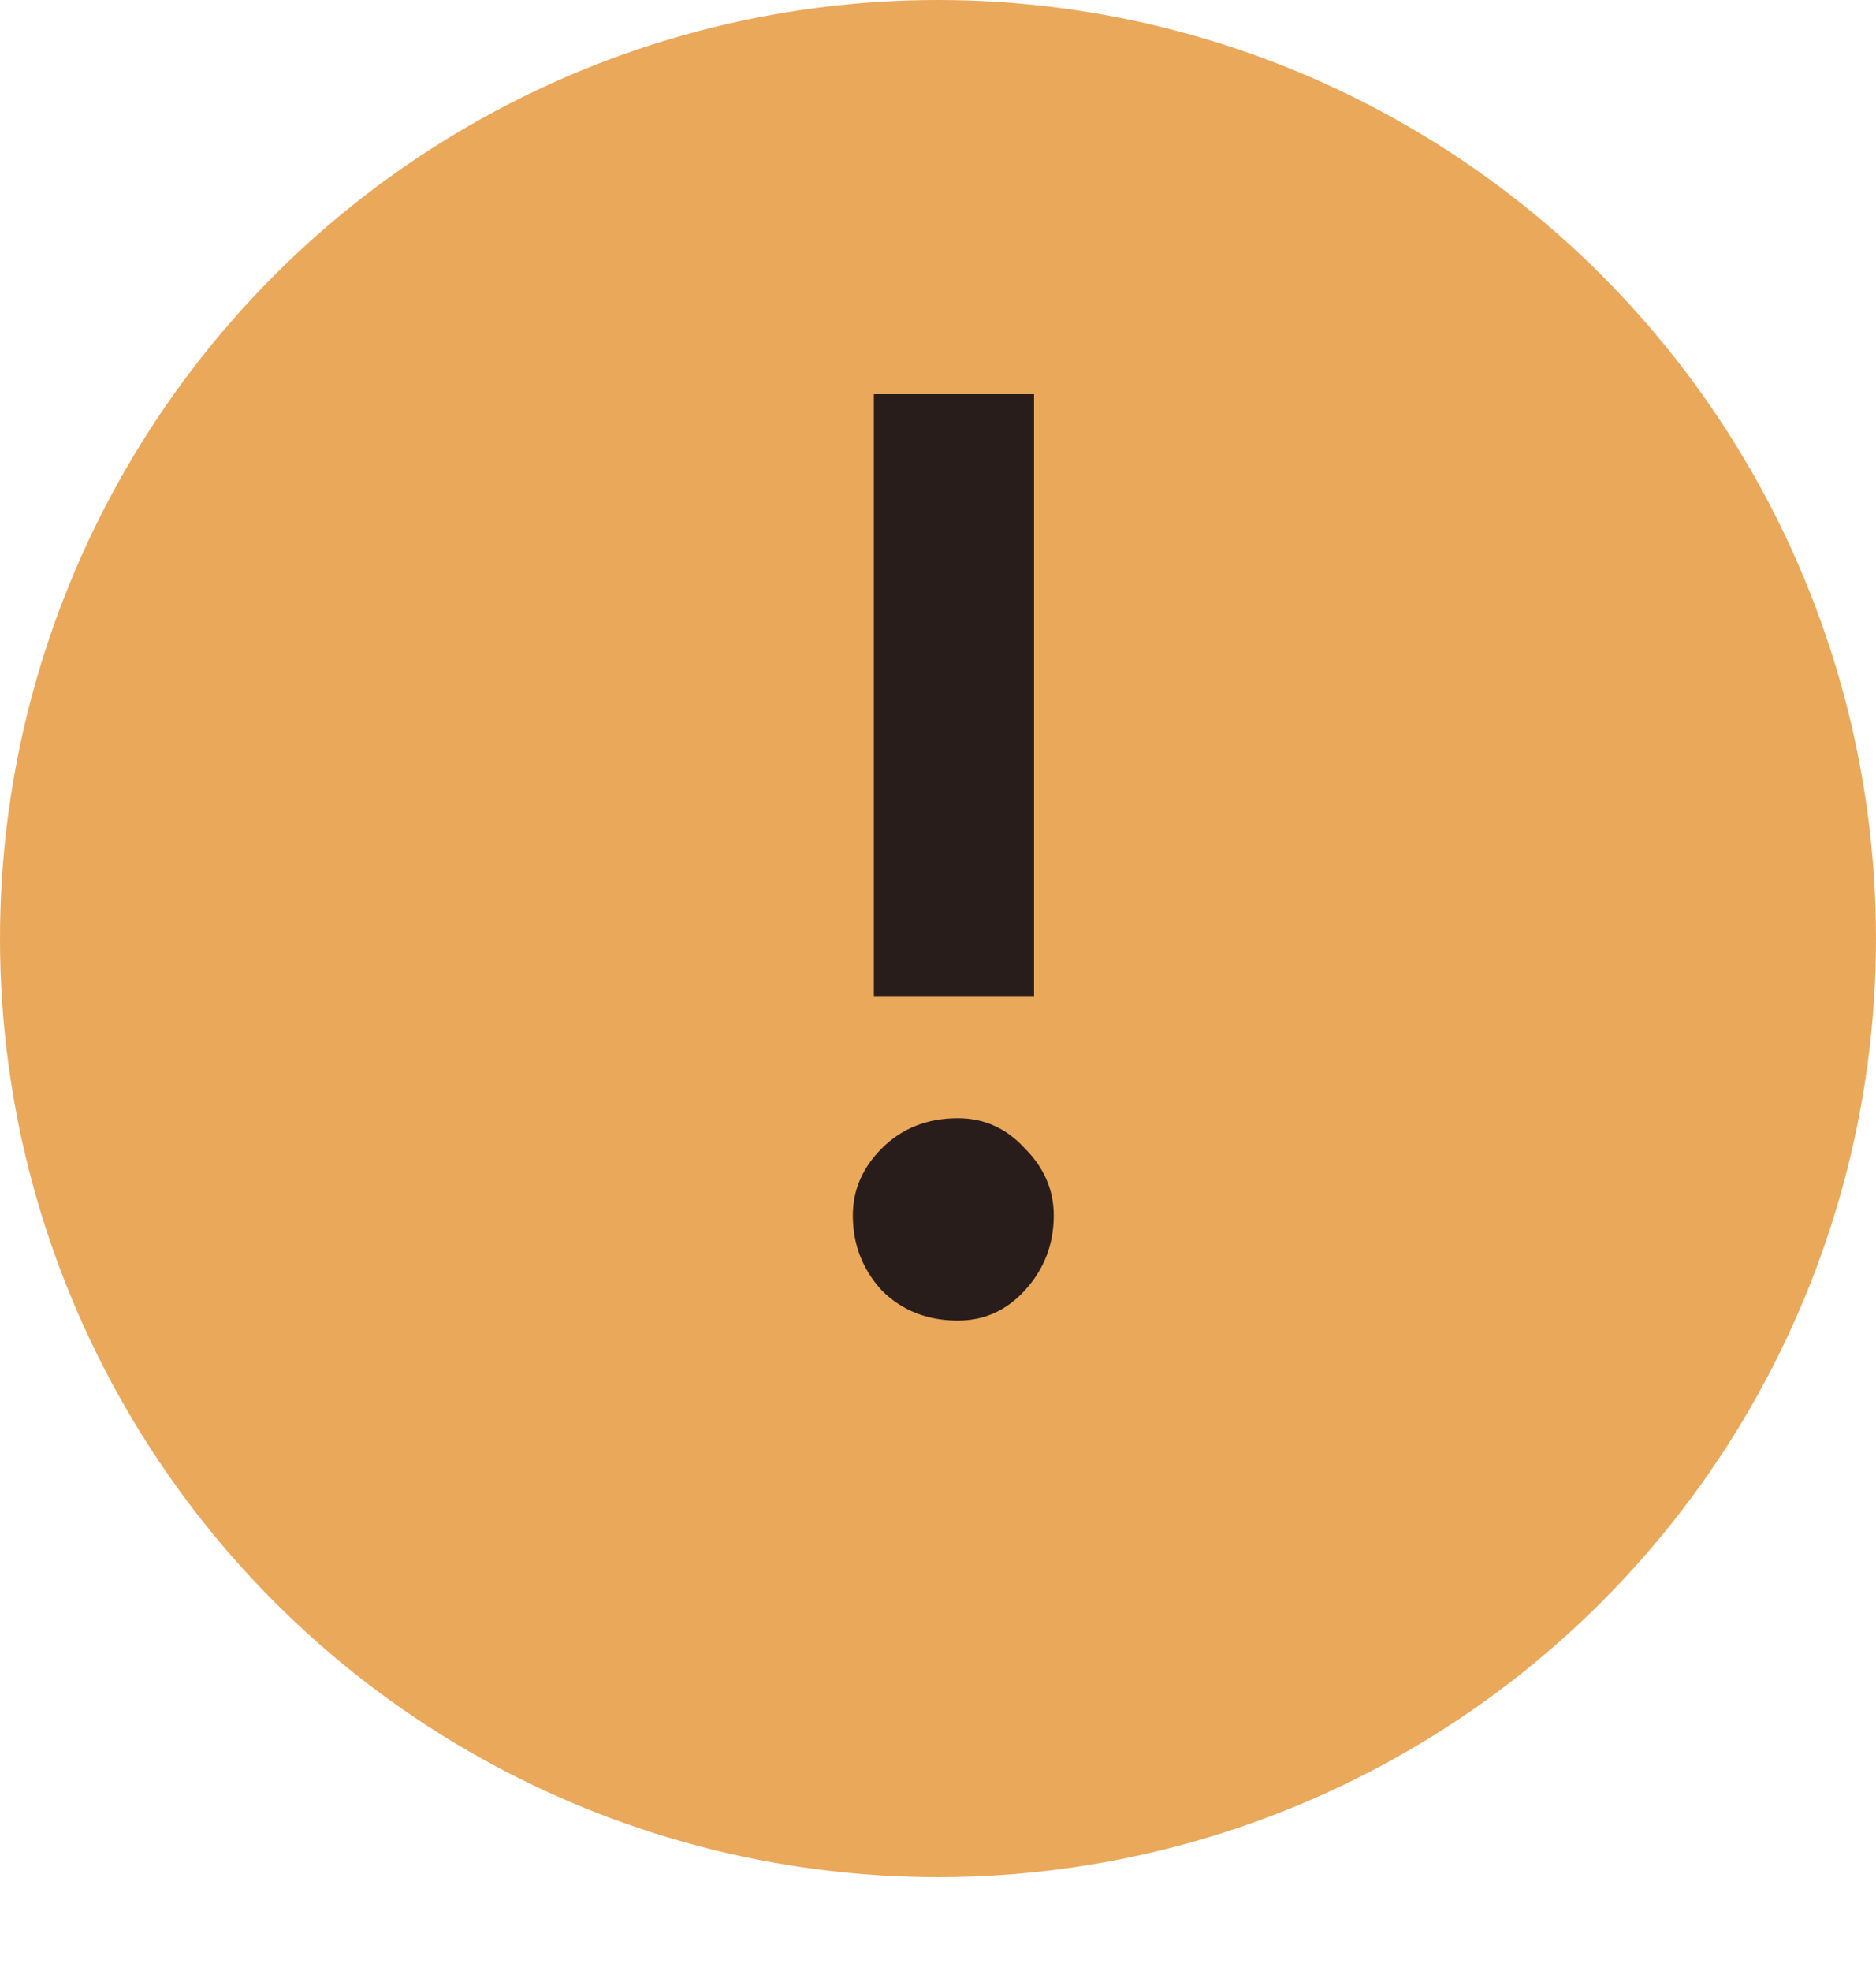
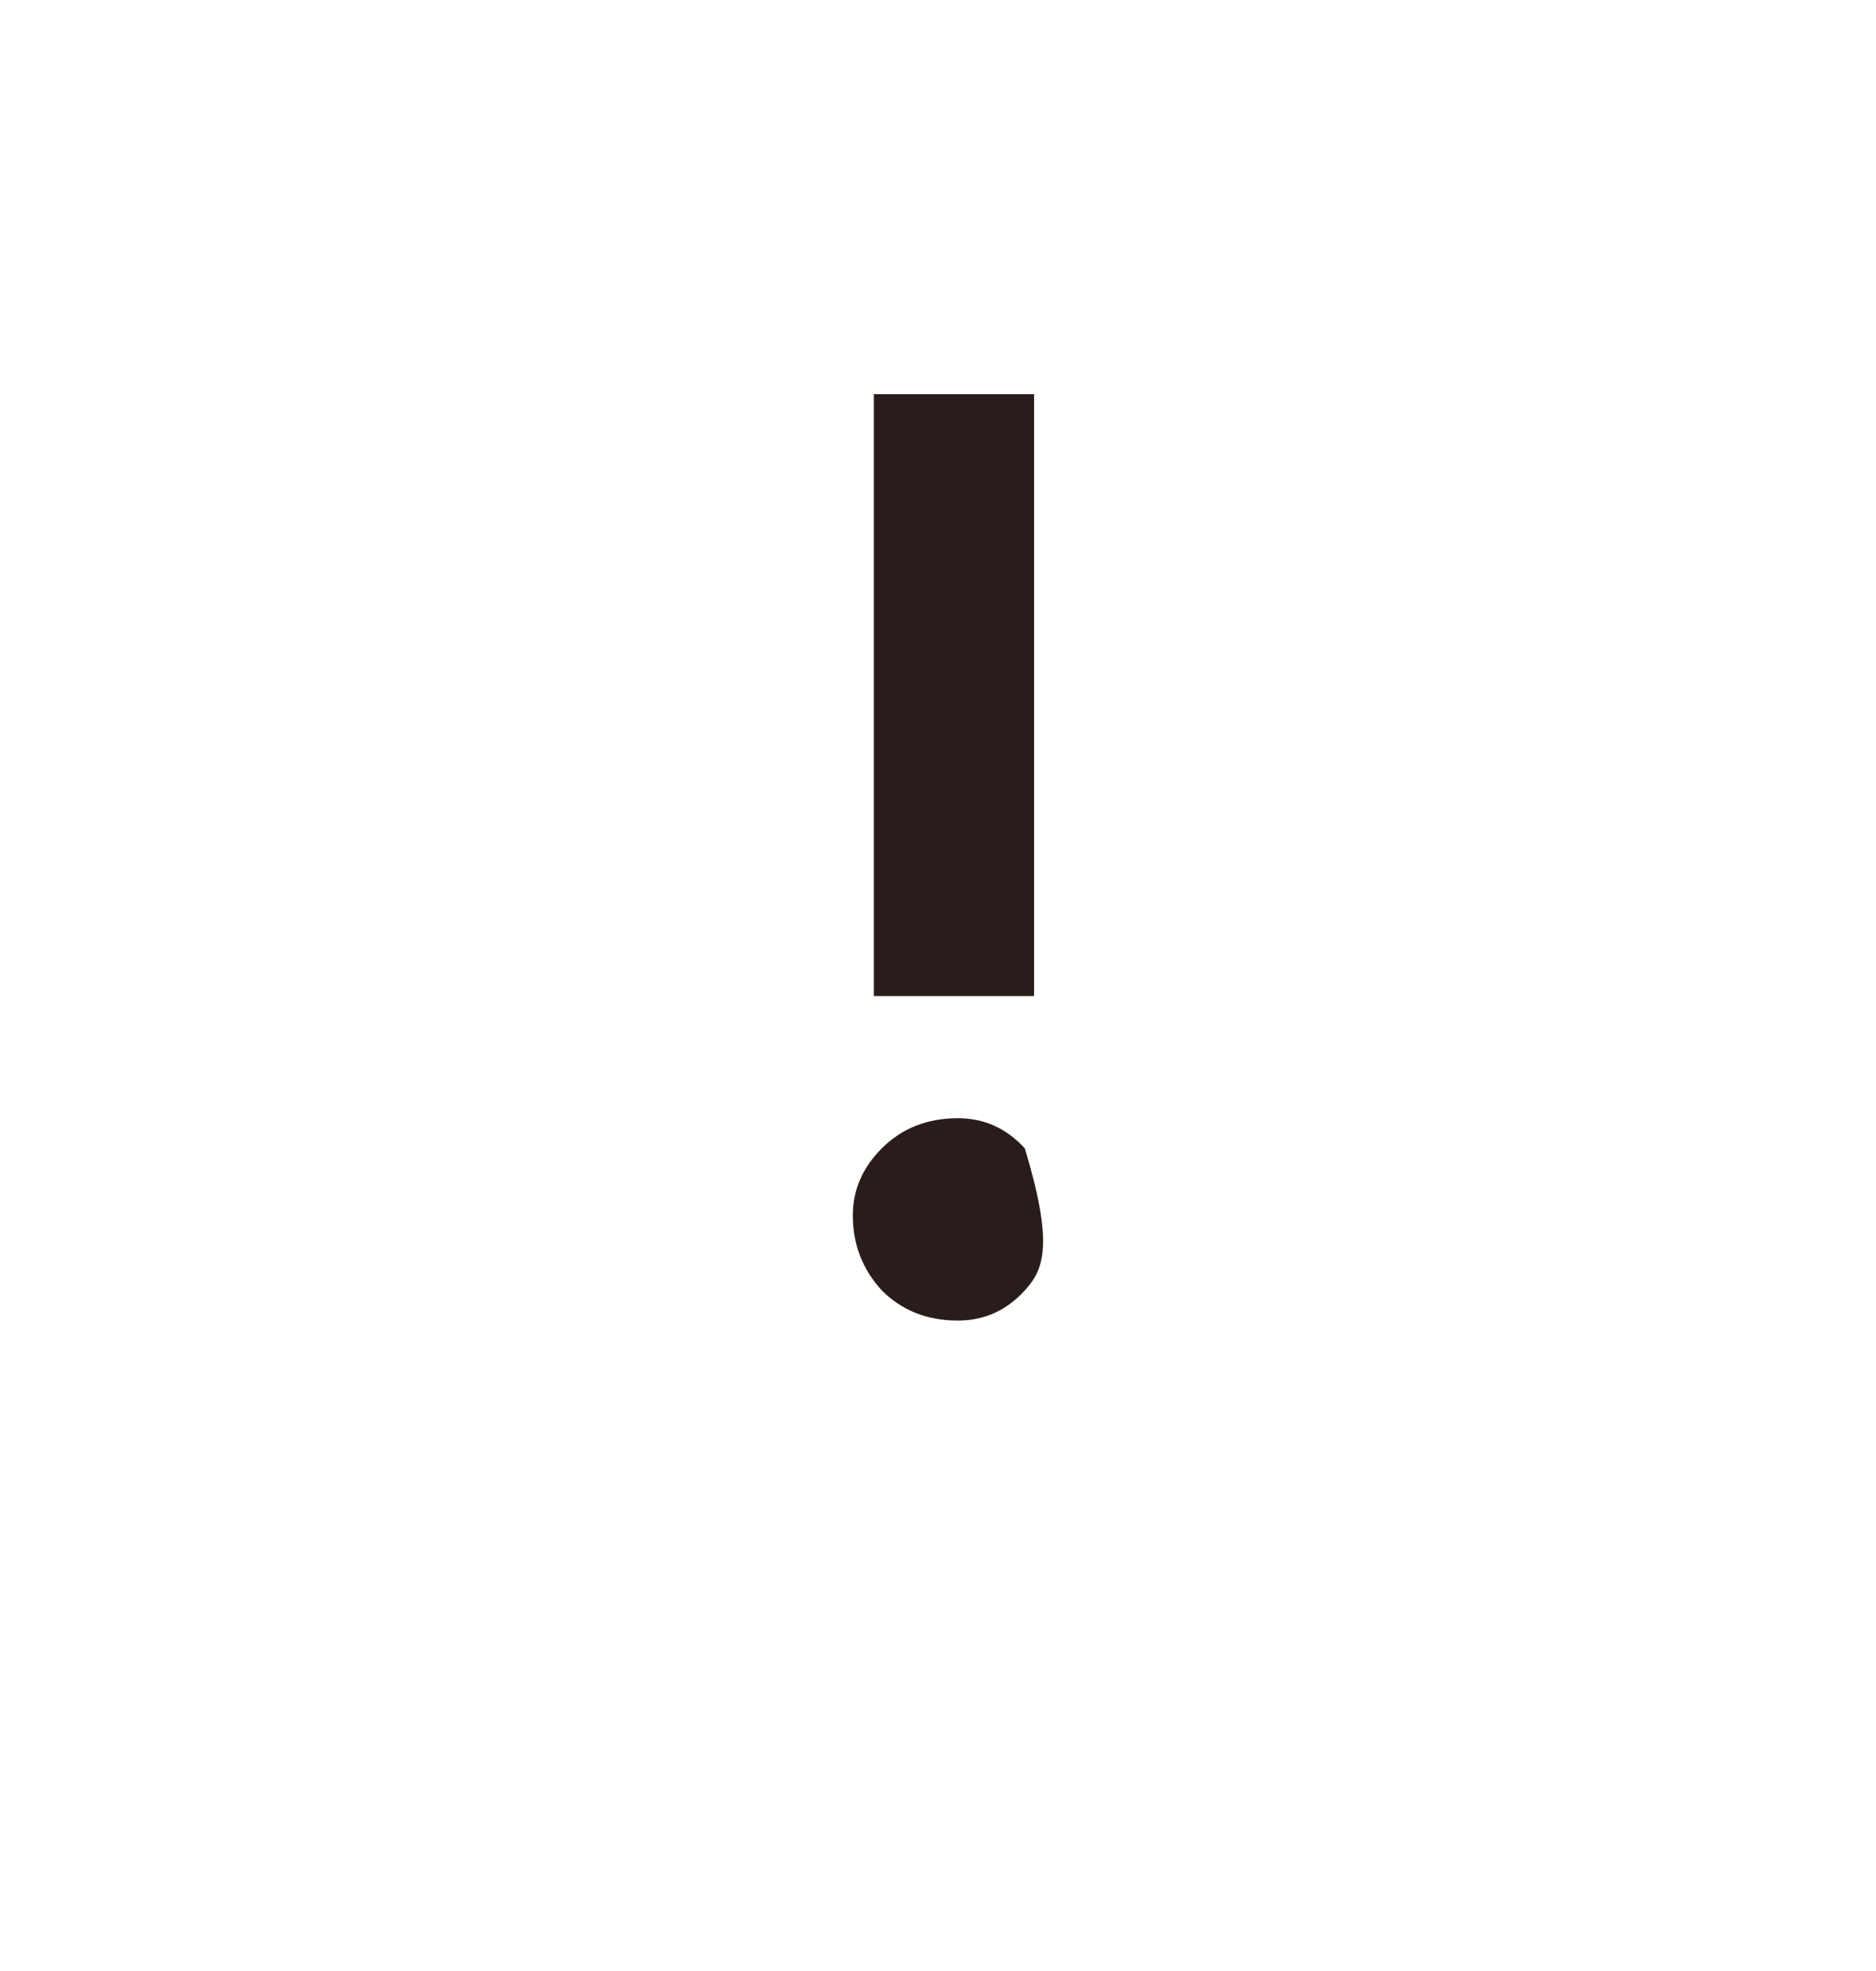
<svg xmlns="http://www.w3.org/2000/svg" width="20" height="21" viewBox="0 0 20 21" fill="none">
-   <circle cx="10" cy="10" r="10" fill="#EAA85B" />
-   <path d="M11.024 10.612H9.316V4.2H11.024V10.612ZM9.092 12.95C9.092 12.679 9.195 12.441 9.4 12.236C9.615 12.021 9.885 11.914 10.212 11.914C10.492 11.914 10.73 12.021 10.926 12.236C11.131 12.441 11.234 12.679 11.234 12.95C11.234 13.258 11.131 13.524 10.926 13.748C10.73 13.963 10.492 14.07 10.212 14.07C9.885 14.07 9.615 13.963 9.4 13.748C9.195 13.524 9.092 13.258 9.092 12.95Z" fill="#281D1A" />
+   <path d="M11.024 10.612H9.316V4.2H11.024V10.612ZM9.092 12.95C9.092 12.679 9.195 12.441 9.4 12.236C9.615 12.021 9.885 11.914 10.212 11.914C10.492 11.914 10.73 12.021 10.926 12.236C11.234 13.258 11.131 13.524 10.926 13.748C10.73 13.963 10.492 14.07 10.212 14.07C9.885 14.07 9.615 13.963 9.4 13.748C9.195 13.524 9.092 13.258 9.092 12.95Z" fill="#281D1A" />
</svg>